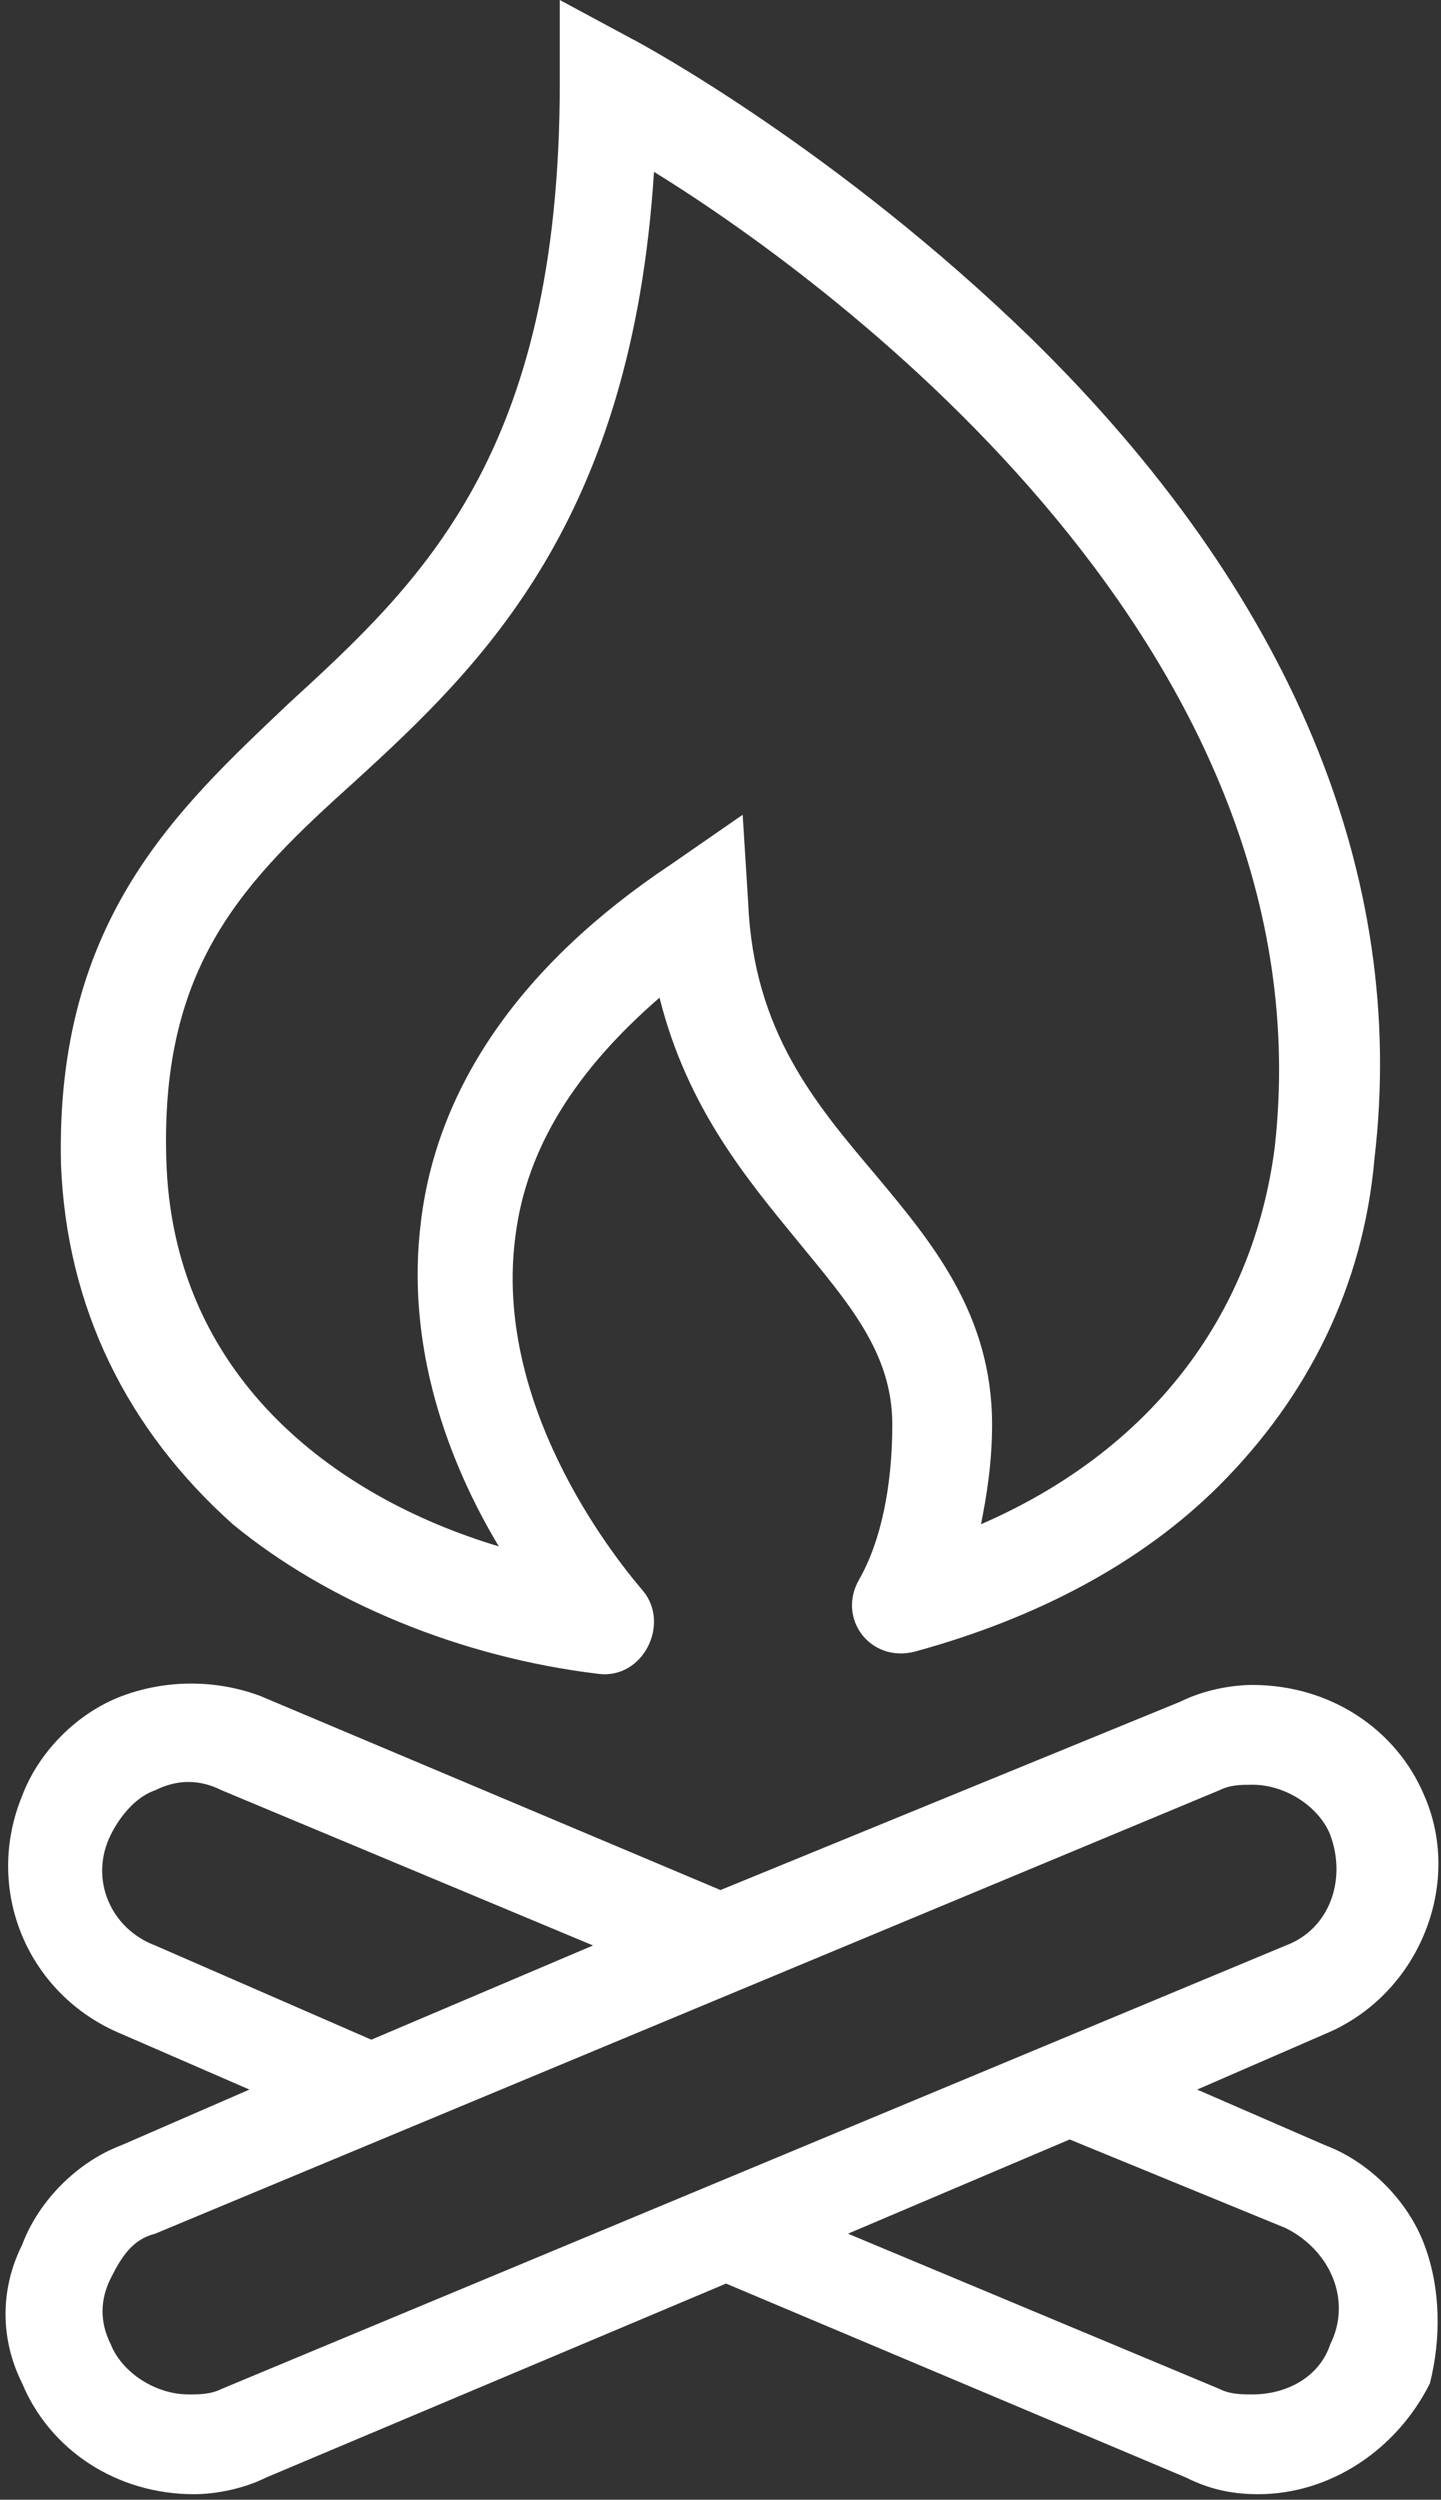
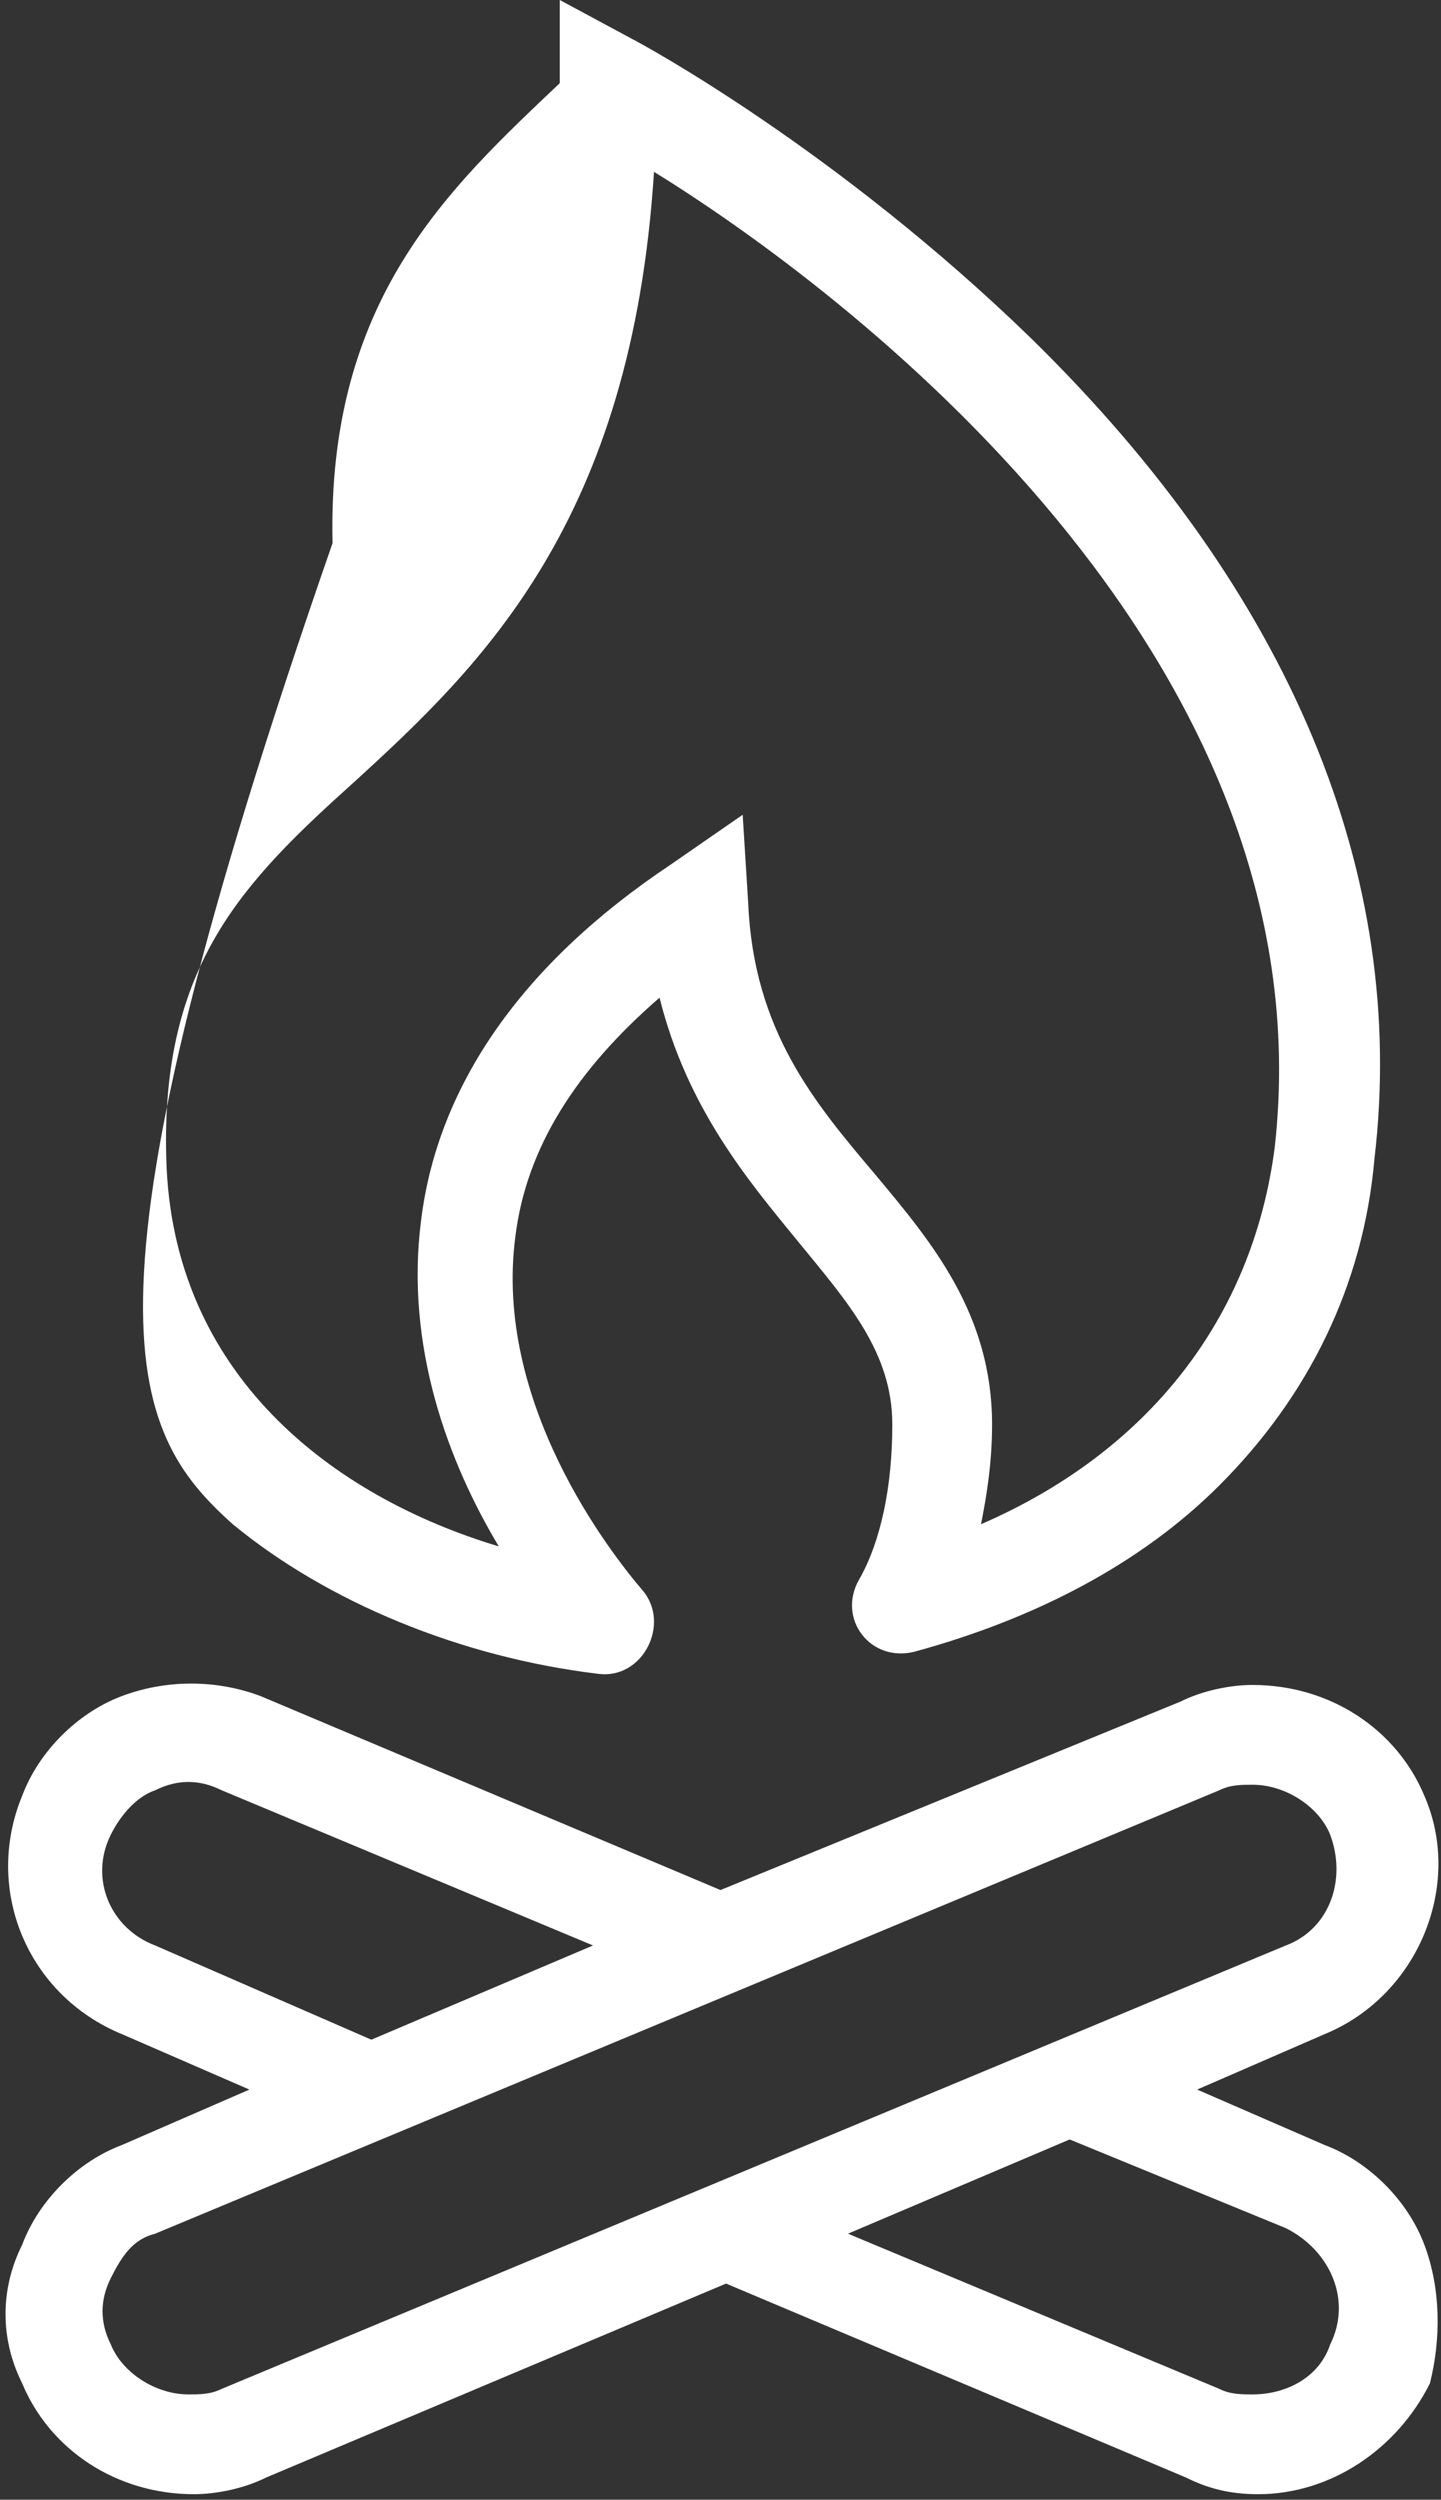
<svg xmlns="http://www.w3.org/2000/svg" version="1.1" id="Ebene_1" x="0px" y="0px" width="26px" height="45.1px" viewBox="0 0 26 45.1" style="enable-background:new 0 0 26 45.1;" xml:space="preserve">
  <rect x="0" y="0" width="26" height="45.1" fill="#333333" stroke="none" />
  <style type="text/css">
	.st0{fill:#FFFFFF;}
</style>
-   <path class="st0" d="M4.2,27.5c1.7,1.4,4.1,2.4,6.6,2.7c0.8,0.1,1.3-0.9,0.8-1.5C11,28,8.9,25.3,9.3,22.3c0.2-1.6,1.1-3,2.6-4.3  c0.5,2,1.6,3.3,2.5,4.4s1.7,2,1.7,3.3c0,1.1-0.2,2.1-0.6,2.8c-0.4,0.7,0.2,1.5,1,1.3c2.2-0.6,4.1-1.6,5.5-3c1.6-1.6,2.6-3.6,2.8-5.9  c0.6-5.1-1.5-10.2-6.2-14.8c-3.5-3.4-7-5.3-7.2-5.4L10.1,0v1.5c0,6.7-2.5,9-4.9,11.2c-2,1.9-4.2,3.9-4.1,8.3  C1.2,23.6,2.3,25.8,4.2,27.5z M6.4,14.1c2.3-2.1,5-4.7,5.4-11C15.2,5.2,24,11.8,23,20.7c-0.4,3.1-2.3,5.5-5.3,6.8  c0.1-0.5,0.2-1.1,0.2-1.8c0-2-1.1-3.3-2.1-4.5c-1.1-1.3-2.2-2.6-2.3-4.9l-0.1-1.6l-1.3,0.9c-2.7,1.8-4.2,4-4.5,6.4  c-0.3,2.3,0.5,4.4,1.4,5.9c-3-0.9-5.9-3.1-6-7C2.9,17.4,4.4,15.9,6.4,14.1z M25.7,40.5c-0.3-0.8-1-1.5-1.8-1.8l-2.3-1l2.3-1  c1.7-0.7,2.5-2.7,1.8-4.3c-0.5-1.2-1.7-2-3.1-2c-0.4,0-0.9,0.1-1.3,0.3L13,34.1l-8.3-3.5c-0.8-0.3-1.7-0.3-2.5,0s-1.5,1-1.8,1.8  c-0.7,1.7,0.1,3.6,1.8,4.3l2.3,1l-2.3,1c-0.8,0.3-1.5,1-1.8,1.8C0,41.3,0,42.2,0.4,43c0.5,1.2,1.7,2,3.1,2c0.4,0,0.9-0.1,1.3-0.3  l8.3-3.5l8.3,3.5c0.4,0.2,0.8,0.3,1.3,0.3c1.3,0,2.5-0.8,3.1-2C26,42.2,26,41.3,25.7,40.5z M2.8,35.1c-0.8-0.3-1.2-1.2-0.8-2  c0.2-0.4,0.5-0.7,0.8-0.8c0.4-0.2,0.8-0.2,1.2,0l6.7,2.8l-4,1.7L2.8,35.1z M4,43.1c-0.2,0.1-0.4,0.1-0.6,0.1c-0.6,0-1.2-0.4-1.4-0.9  c-0.2-0.4-0.2-0.8,0-1.2s0.4-0.7,0.8-0.8l19.2-8c0.2-0.1,0.4-0.1,0.6-0.1c0.6,0,1.2,0.4,1.4,0.9c0.3,0.8,0,1.7-0.8,2L4,43.1z   M24,42.3c-0.2,0.6-0.8,0.9-1.4,0.9c-0.2,0-0.4,0-0.6-0.1l-6.7-2.8l4-1.7l3.9,1.6C24,40.6,24.4,41.5,24,42.3z" />
+   <path class="st0" d="M4.2,27.5c1.7,1.4,4.1,2.4,6.6,2.7c0.8,0.1,1.3-0.9,0.8-1.5C11,28,8.9,25.3,9.3,22.3c0.2-1.6,1.1-3,2.6-4.3  c0.5,2,1.6,3.3,2.5,4.4s1.7,2,1.7,3.3c0,1.1-0.2,2.1-0.6,2.8c-0.4,0.7,0.2,1.5,1,1.3c2.2-0.6,4.1-1.6,5.5-3c1.6-1.6,2.6-3.6,2.8-5.9  c0.6-5.1-1.5-10.2-6.2-14.8c-3.5-3.4-7-5.3-7.2-5.4L10.1,0v1.5c-2,1.9-4.2,3.9-4.1,8.3  C1.2,23.6,2.3,25.8,4.2,27.5z M6.4,14.1c2.3-2.1,5-4.7,5.4-11C15.2,5.2,24,11.8,23,20.7c-0.4,3.1-2.3,5.5-5.3,6.8  c0.1-0.5,0.2-1.1,0.2-1.8c0-2-1.1-3.3-2.1-4.5c-1.1-1.3-2.2-2.6-2.3-4.9l-0.1-1.6l-1.3,0.9c-2.7,1.8-4.2,4-4.5,6.4  c-0.3,2.3,0.5,4.4,1.4,5.9c-3-0.9-5.9-3.1-6-7C2.9,17.4,4.4,15.9,6.4,14.1z M25.7,40.5c-0.3-0.8-1-1.5-1.8-1.8l-2.3-1l2.3-1  c1.7-0.7,2.5-2.7,1.8-4.3c-0.5-1.2-1.7-2-3.1-2c-0.4,0-0.9,0.1-1.3,0.3L13,34.1l-8.3-3.5c-0.8-0.3-1.7-0.3-2.5,0s-1.5,1-1.8,1.8  c-0.7,1.7,0.1,3.6,1.8,4.3l2.3,1l-2.3,1c-0.8,0.3-1.5,1-1.8,1.8C0,41.3,0,42.2,0.4,43c0.5,1.2,1.7,2,3.1,2c0.4,0,0.9-0.1,1.3-0.3  l8.3-3.5l8.3,3.5c0.4,0.2,0.8,0.3,1.3,0.3c1.3,0,2.5-0.8,3.1-2C26,42.2,26,41.3,25.7,40.5z M2.8,35.1c-0.8-0.3-1.2-1.2-0.8-2  c0.2-0.4,0.5-0.7,0.8-0.8c0.4-0.2,0.8-0.2,1.2,0l6.7,2.8l-4,1.7L2.8,35.1z M4,43.1c-0.2,0.1-0.4,0.1-0.6,0.1c-0.6,0-1.2-0.4-1.4-0.9  c-0.2-0.4-0.2-0.8,0-1.2s0.4-0.7,0.8-0.8l19.2-8c0.2-0.1,0.4-0.1,0.6-0.1c0.6,0,1.2,0.4,1.4,0.9c0.3,0.8,0,1.7-0.8,2L4,43.1z   M24,42.3c-0.2,0.6-0.8,0.9-1.4,0.9c-0.2,0-0.4,0-0.6-0.1l-6.7-2.8l4-1.7l3.9,1.6C24,40.6,24.4,41.5,24,42.3z" />
</svg>